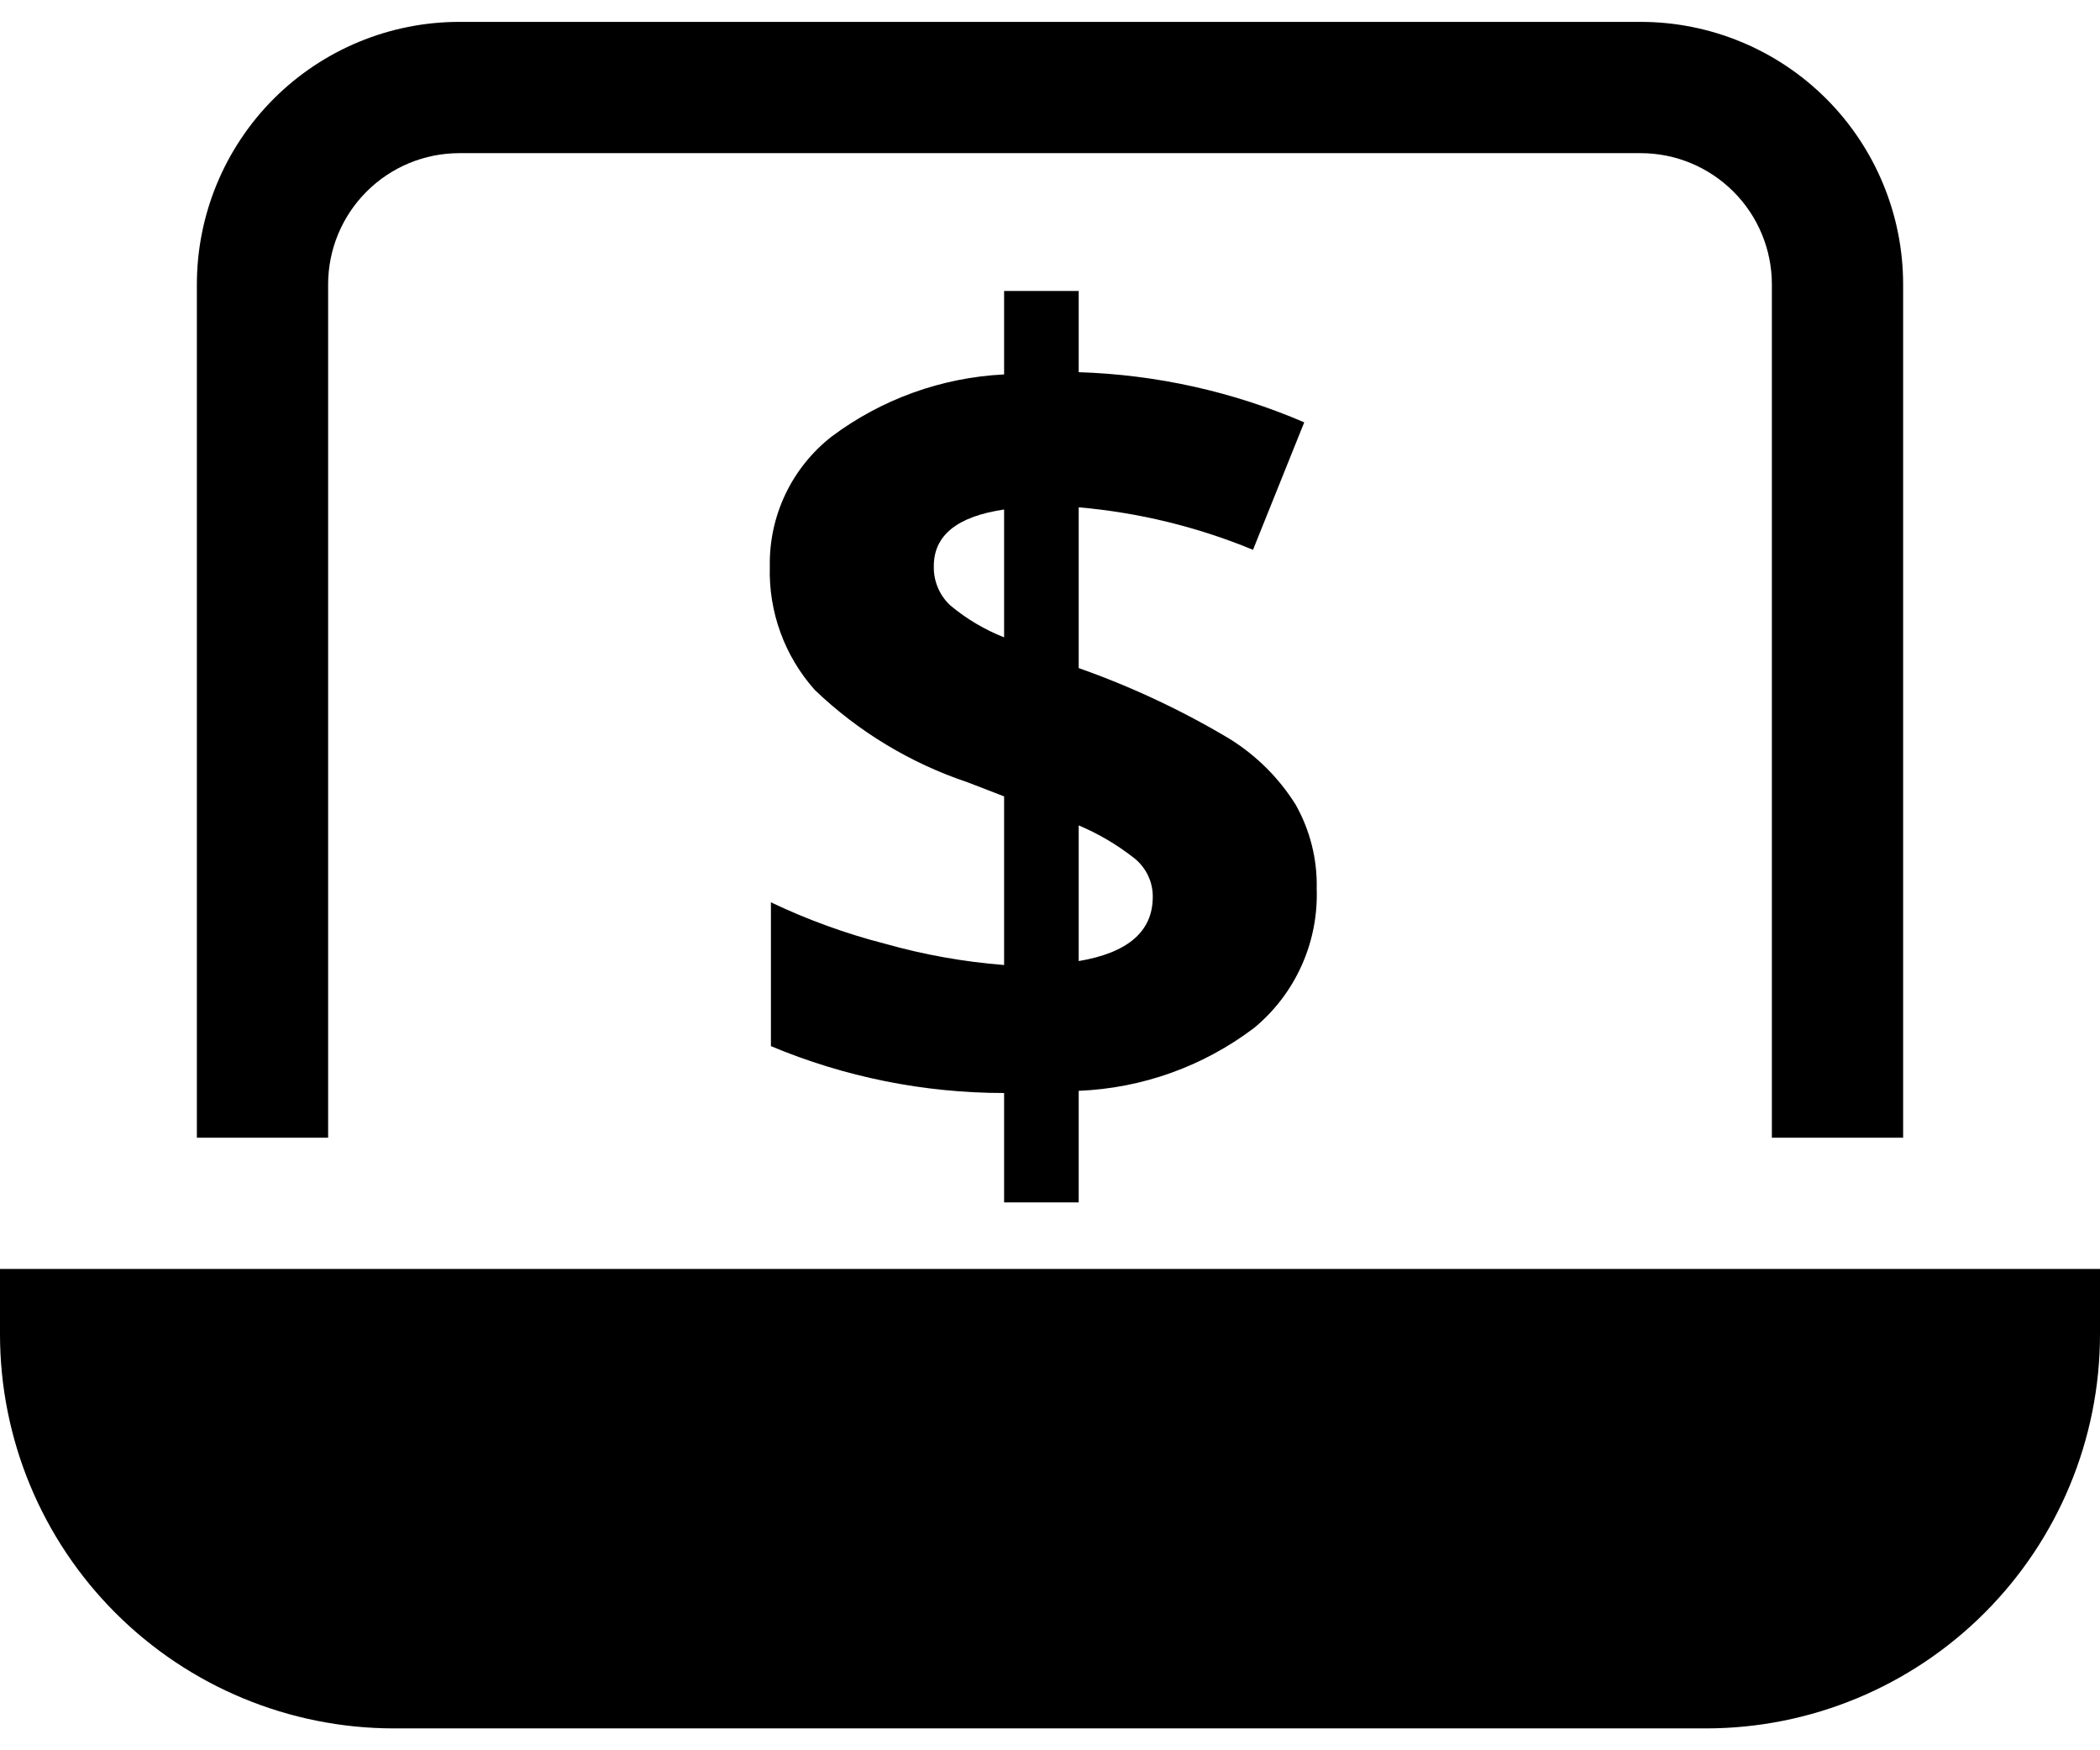
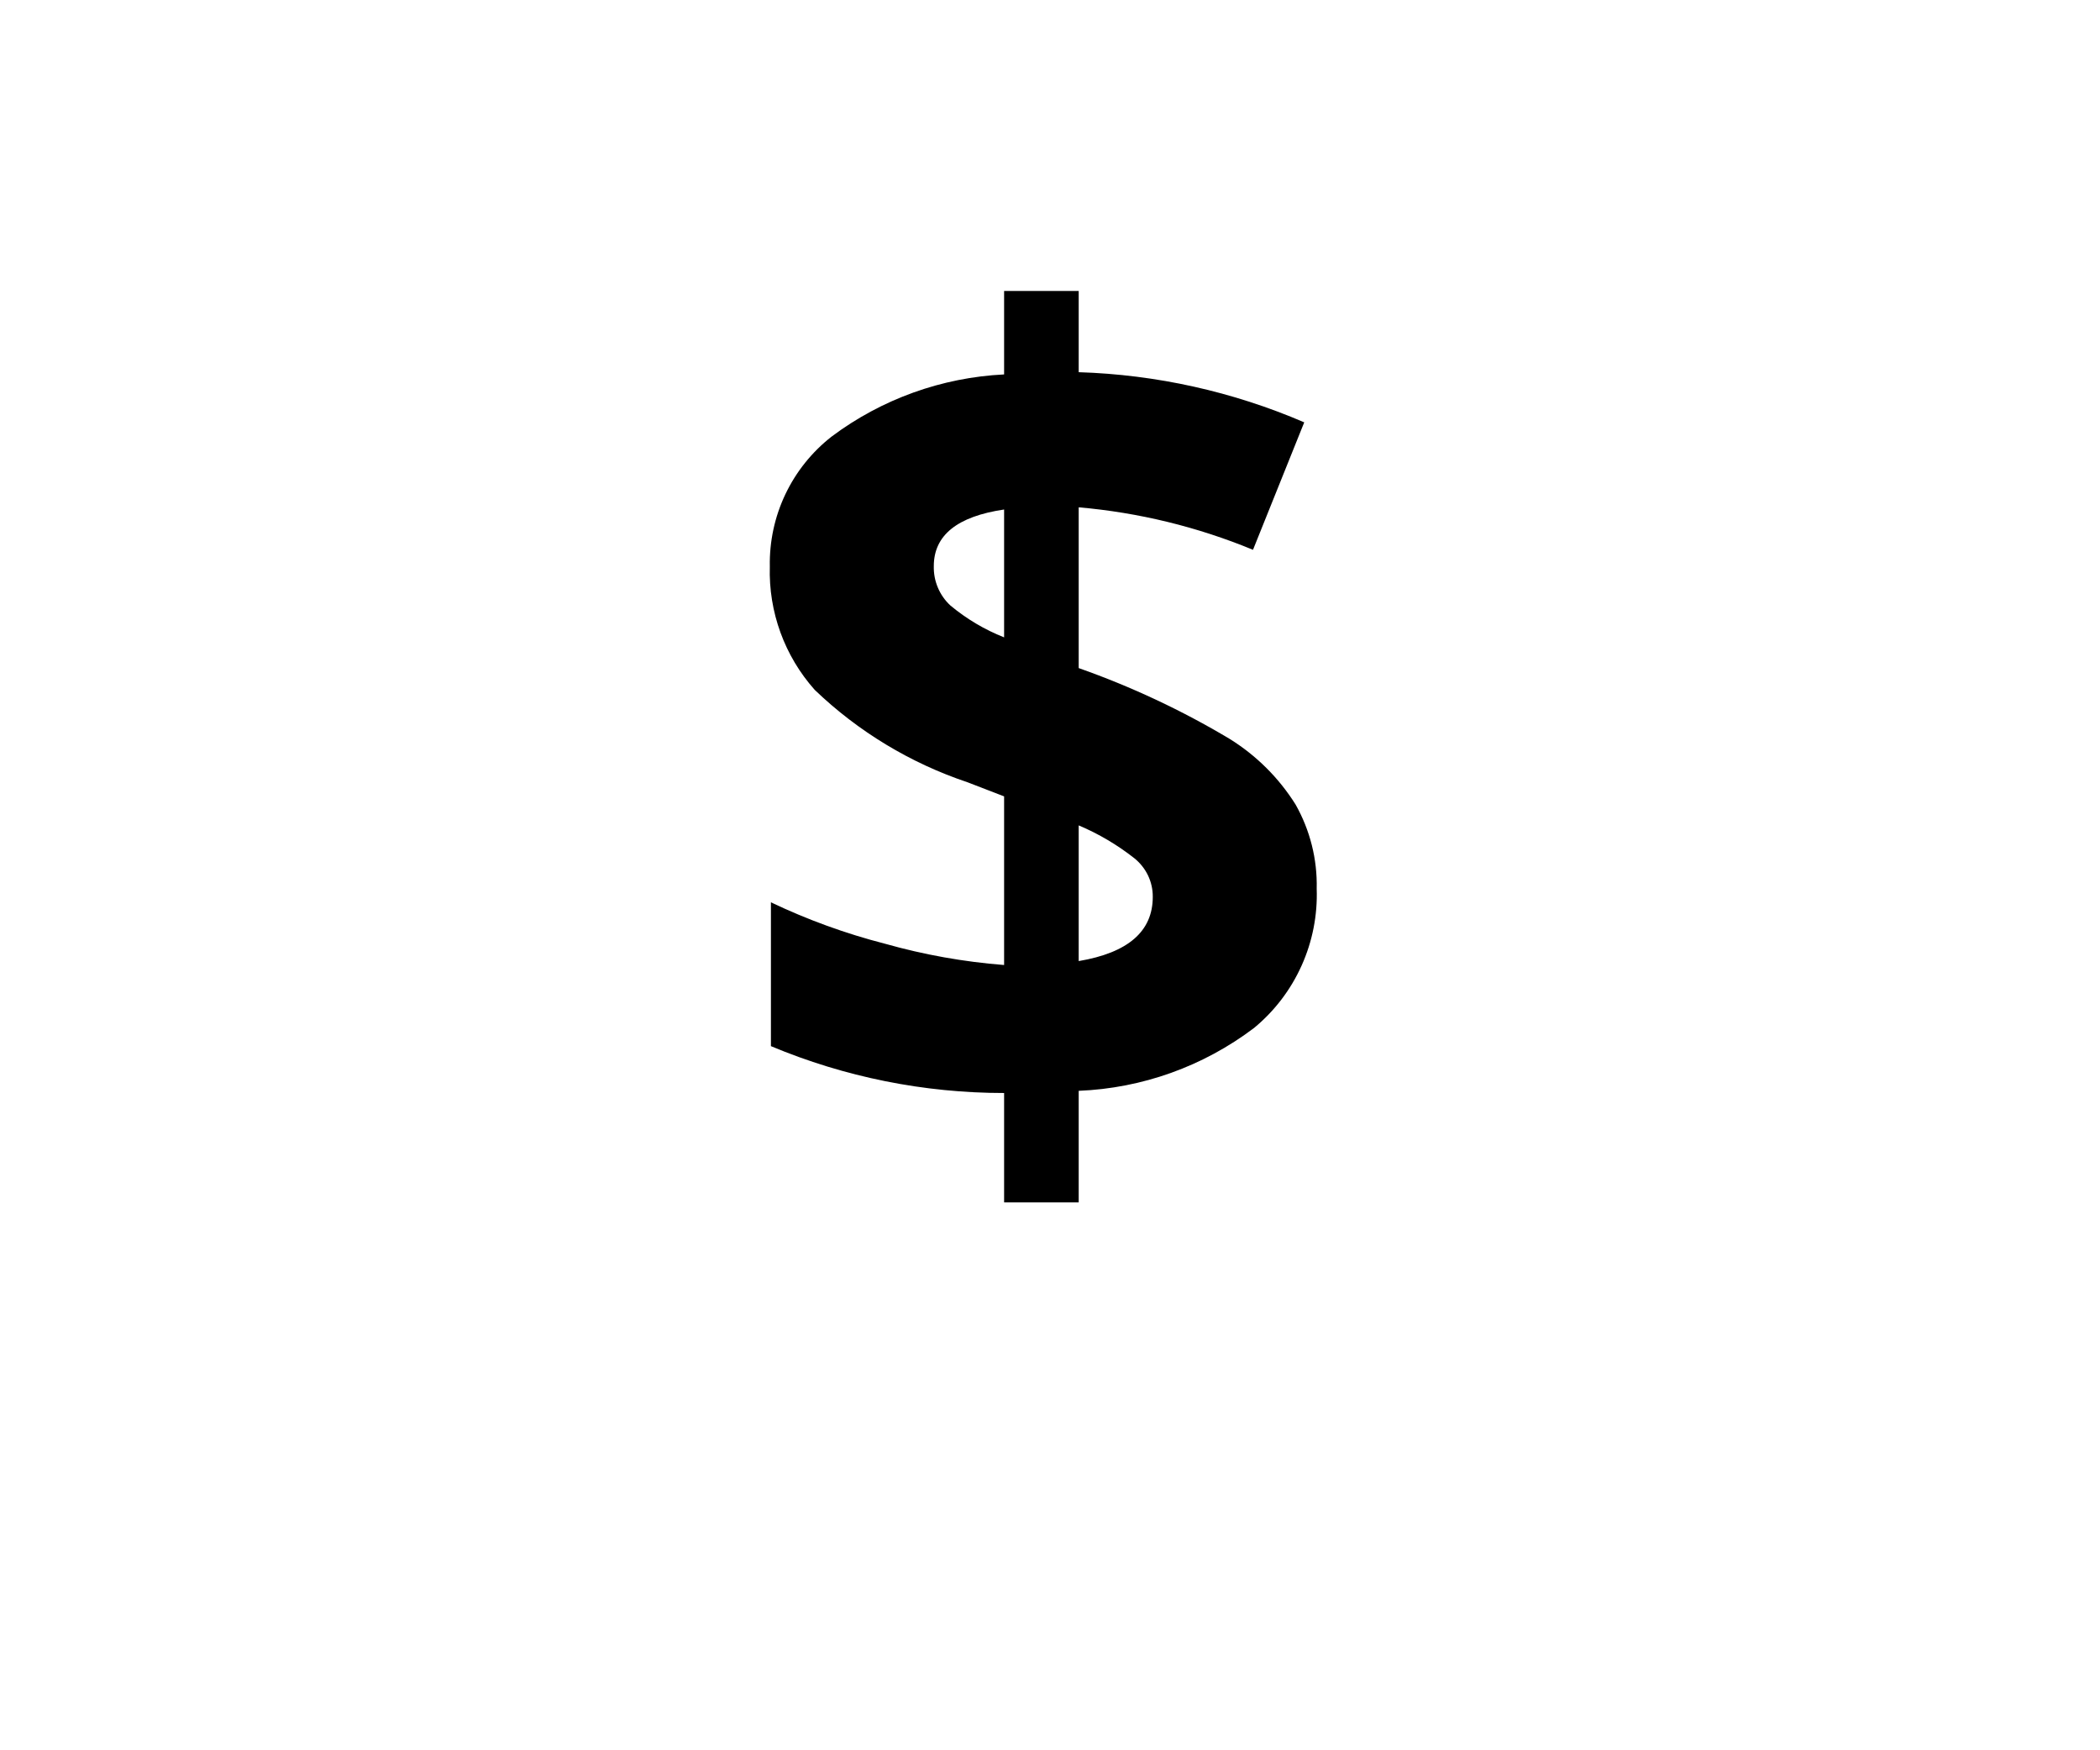
<svg xmlns="http://www.w3.org/2000/svg" width="48" height="40" viewBox="0 0 48 40" fill="none">
  <g id="Group">
-     <path id="Vector" d="M0 29V30.5C0.002 32.886 0.951 35.174 2.639 36.861C4.326 38.549 6.614 39.498 9 39.5H39C41.386 39.498 43.674 38.549 45.361 36.861C47.049 35.174 47.998 32.886 48 30.5V29H0Z" fill="black" />
-     <path id="Vector_2" d="M7.5 6.5C7.5 5.704 7.816 4.941 8.379 4.379C8.941 3.816 9.704 3.5 10.5 3.5H37.5C38.296 3.5 39.059 3.816 39.621 4.379C40.184 4.941 40.5 5.704 40.5 6.5V26H43.5V6.5C43.5 4.909 42.868 3.383 41.743 2.257C40.617 1.132 39.091 0.5 37.5 0.5H10.5C8.909 0.5 7.383 1.132 6.257 2.257C5.132 3.383 4.5 4.909 4.5 6.5V26H7.5V6.5Z" fill="black" />
    <path id="Vector_3" d="M30.096 20.311C30.117 20.915 29.999 21.516 29.751 22.067C29.503 22.619 29.132 23.106 28.666 23.491C27.507 24.369 26.108 24.871 24.656 24.929V27.479H22.951V24.979C21.12 24.979 19.309 24.615 17.621 23.908V20.621C18.458 21.02 19.331 21.337 20.23 21.568C21.118 21.819 22.03 21.982 22.951 22.054V18.2L22.116 17.878C20.811 17.441 19.617 16.72 18.623 15.767C17.933 14.993 17.565 13.983 17.596 12.946C17.585 12.375 17.707 11.809 17.952 11.294C18.198 10.778 18.56 10.327 19.01 9.976C20.153 9.121 21.525 8.627 22.951 8.557V6.65H24.656V8.506C26.431 8.561 28.18 8.95 29.811 9.652L28.64 12.565C27.369 12.04 26.026 11.713 24.656 11.594V15.268C25.857 15.691 27.013 16.233 28.106 16.886C28.716 17.265 29.232 17.778 29.613 18.386C29.945 18.973 30.112 19.638 30.096 20.311ZM21.344 12.938C21.34 13.107 21.371 13.274 21.437 13.429C21.502 13.584 21.6 13.724 21.724 13.838C22.091 14.144 22.506 14.39 22.951 14.566V11.644C21.88 11.802 21.344 12.233 21.344 12.938ZM26.349 20.497C26.351 20.327 26.313 20.16 26.24 20.006C26.166 19.853 26.059 19.719 25.927 19.613C25.539 19.308 25.111 19.055 24.656 18.863V21.964C25.784 21.774 26.349 21.285 26.349 20.497Z" fill="black" />
  </g>
</svg>